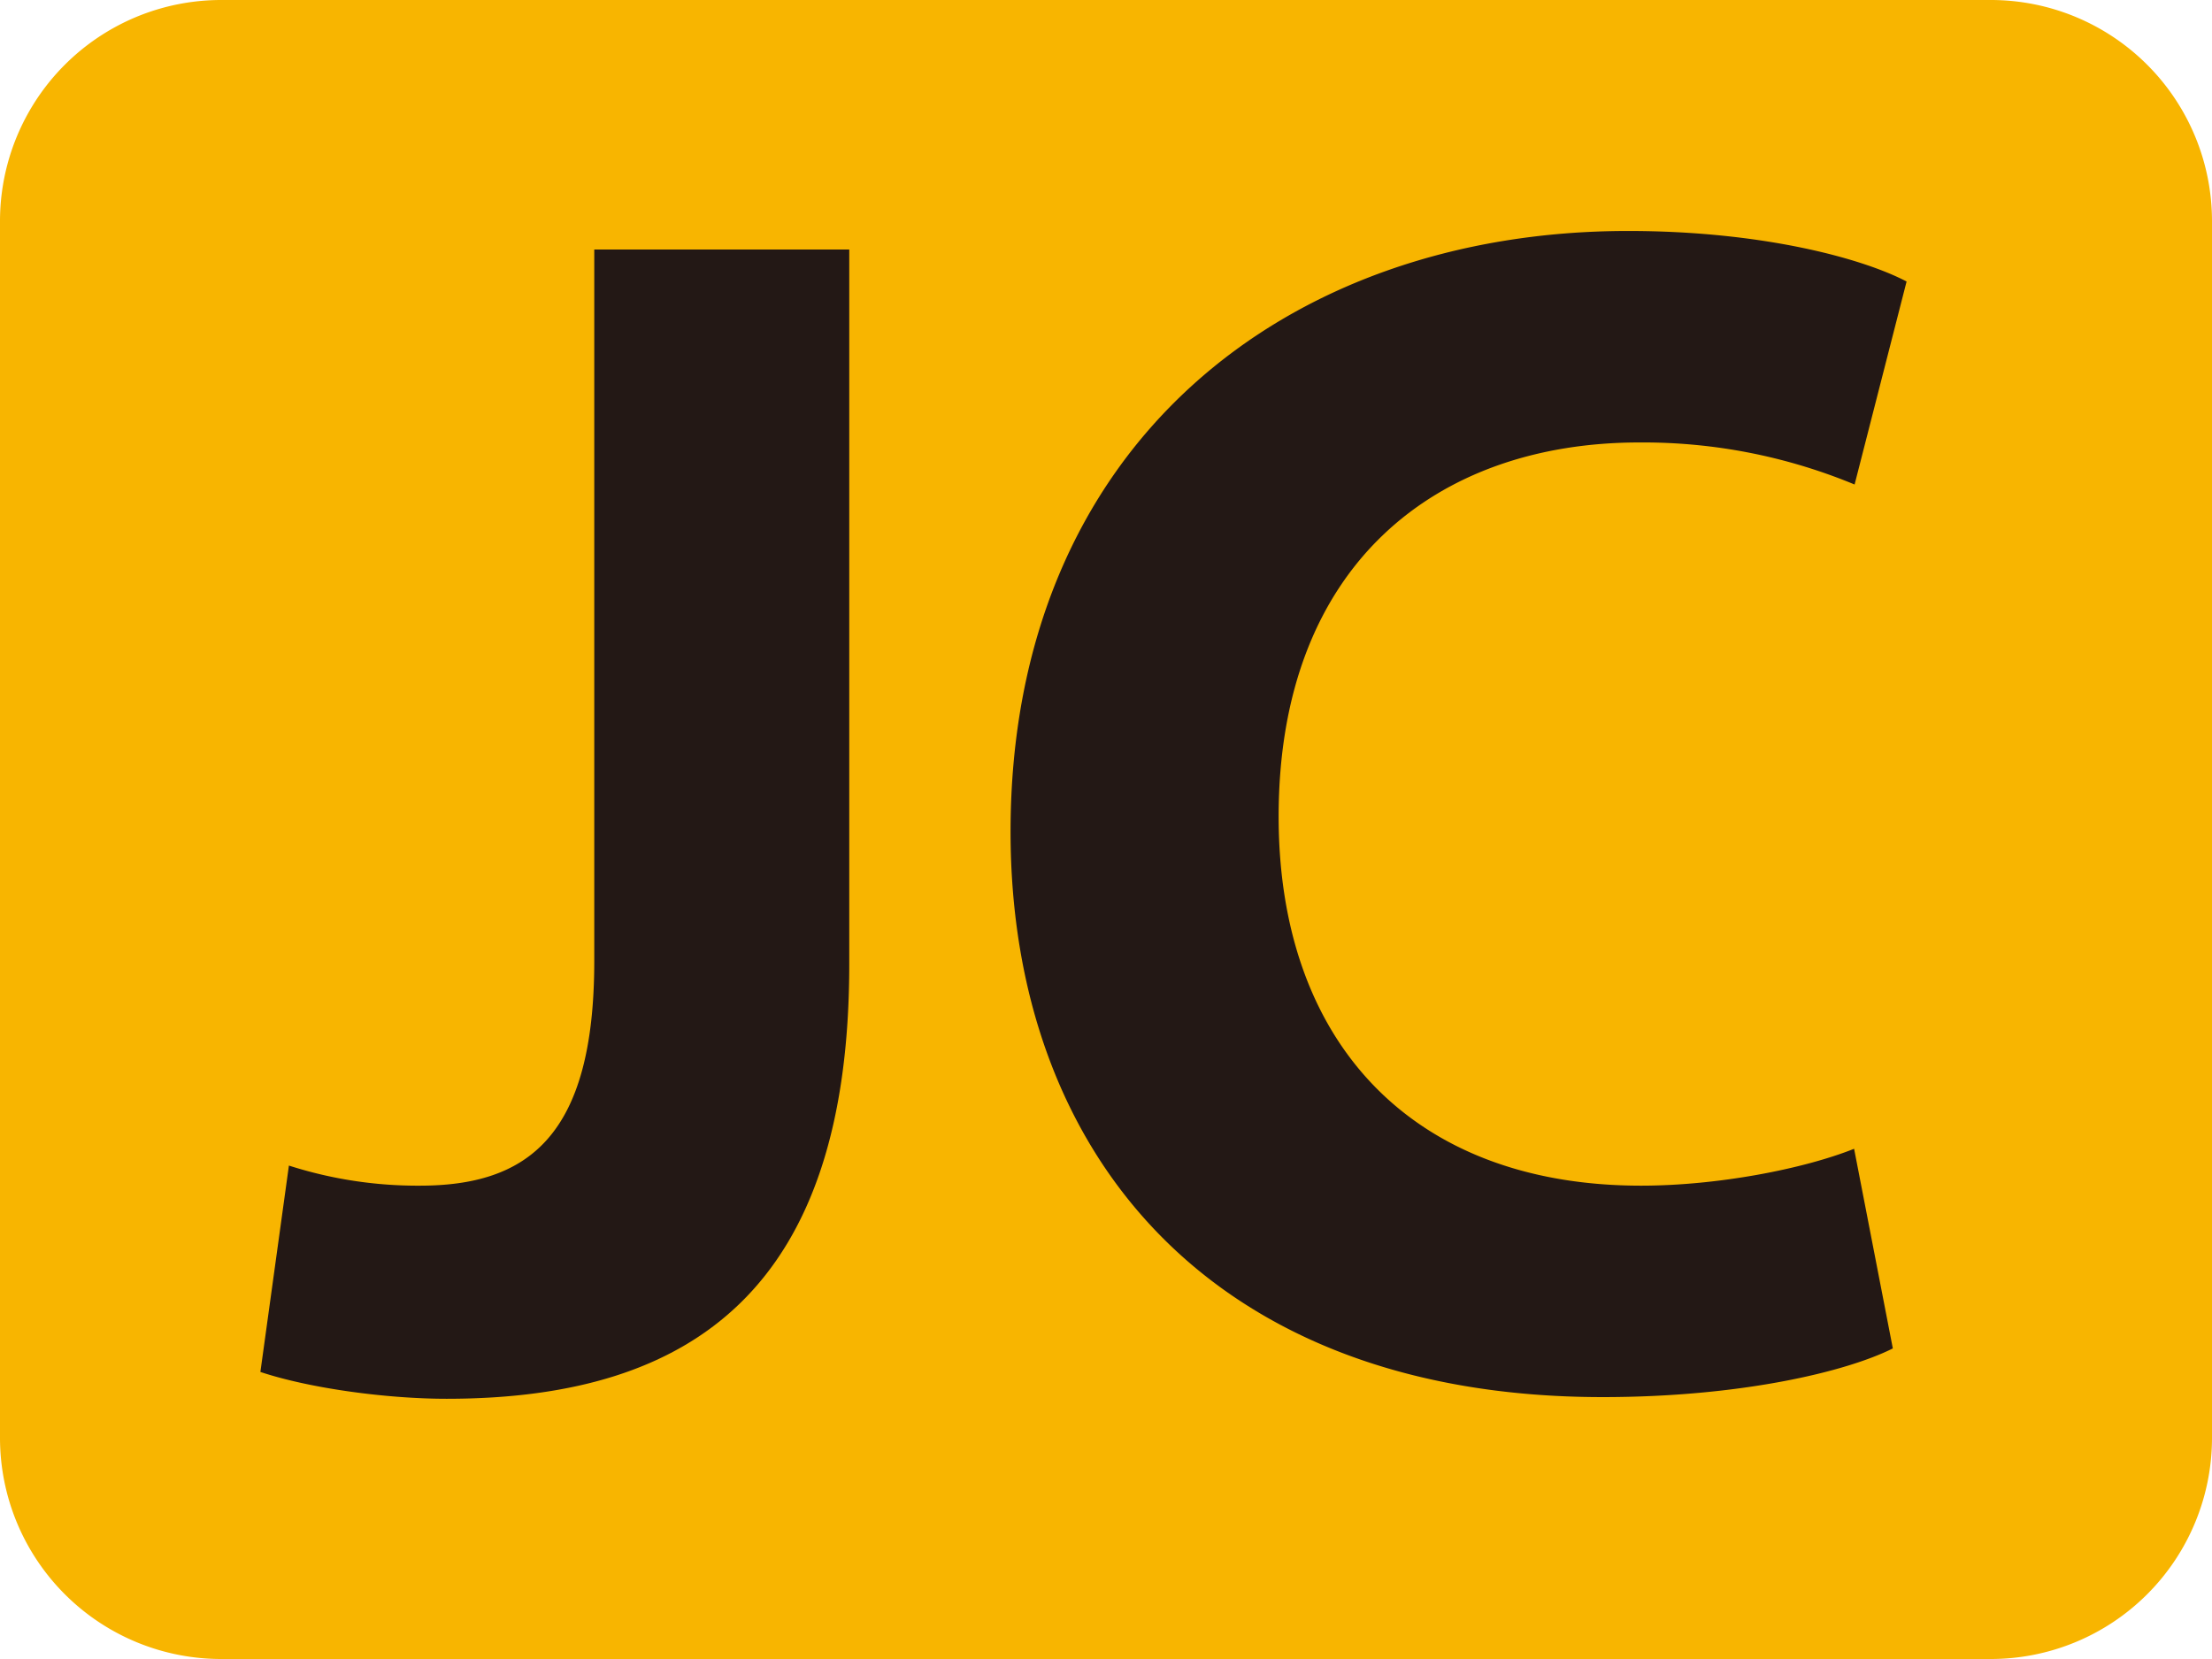
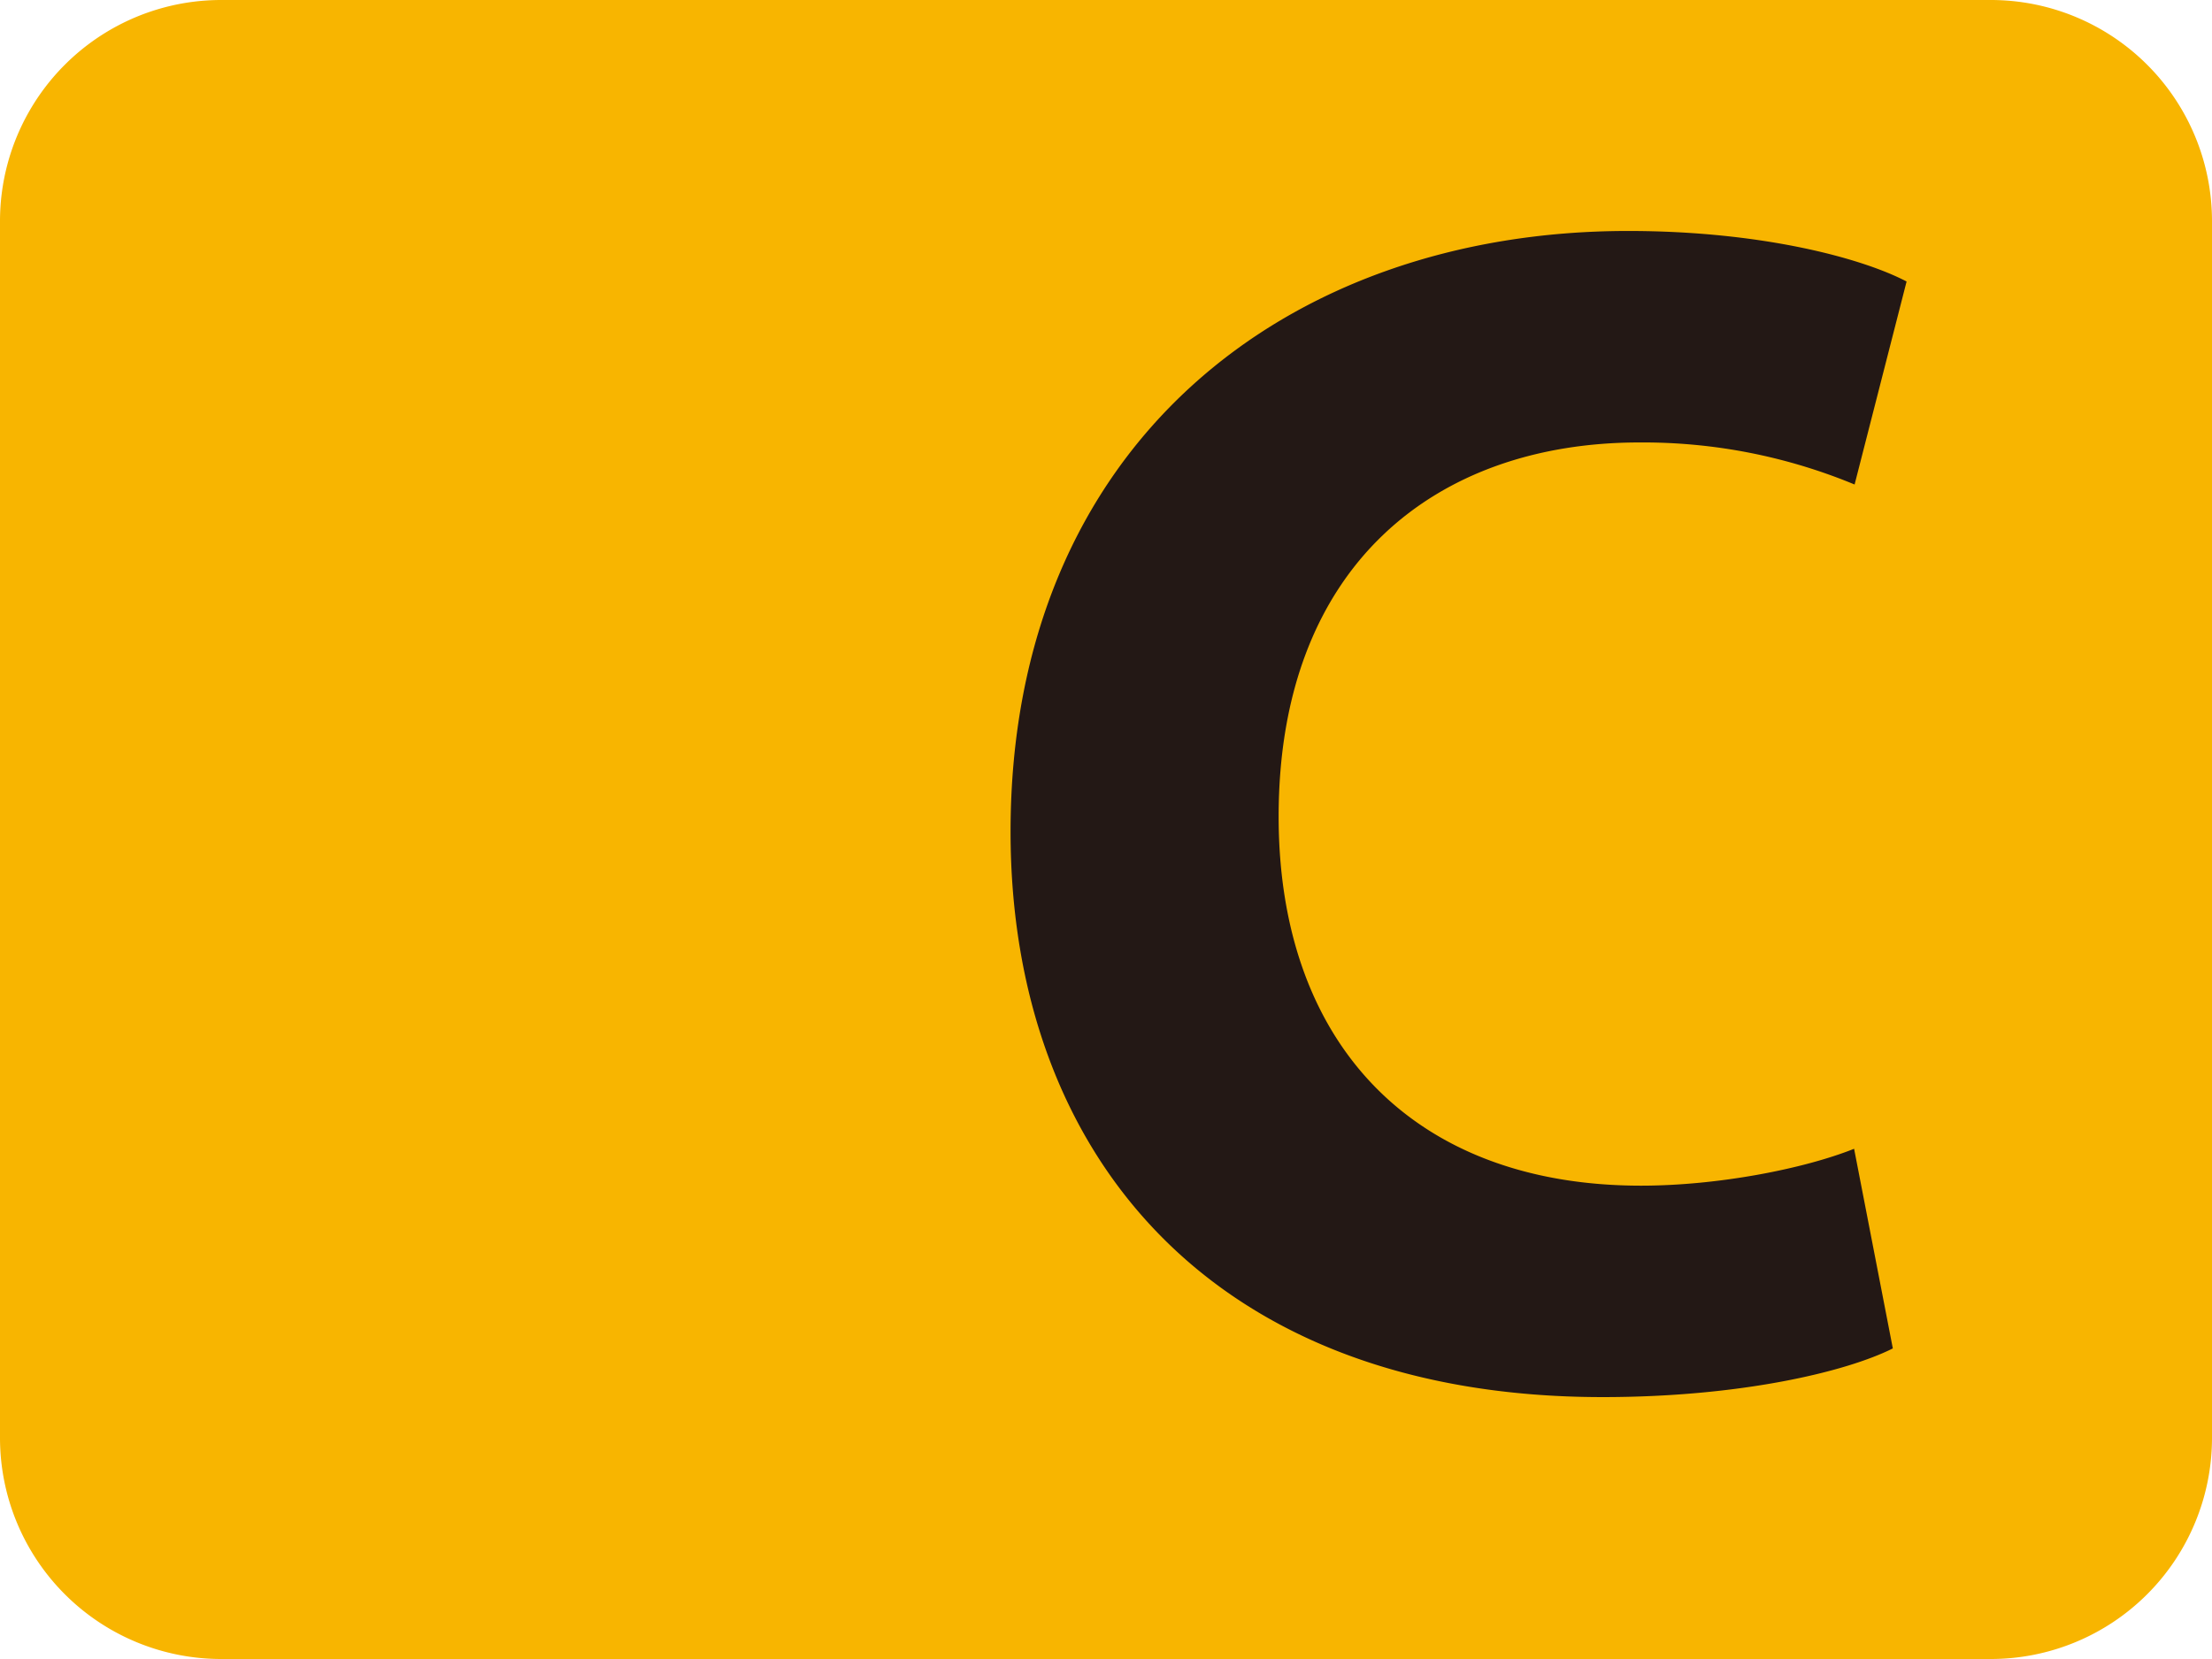
<svg xmlns="http://www.w3.org/2000/svg" id="レイヤー_1" data-name="レイヤー 1" viewBox="0 0 394 295.5">
  <defs>
    <style>.cls-1{fill:#f8b500;}.cls-2{fill:#231815;}</style>
  </defs>
  <title>JRK number</title>
  <path class="cls-1" d="M354.6,295.5H39.4A39.4,39.4,0,0,1,0,256.1V39.4A39.4,39.4,0,0,1,39.4,0H354.6A39.4,39.4,0,0,1,394,39.4V256.1a39.4,39.4,0,0,1-39.4,39.4" />
-   <path class="cls-2" d="M105.85,44.44h45.42V171.75c0,57.37-27.49,77.4-71.72,77.4-10.46,0-24.21-1.8-33.17-4.78l5.08-36.76a74.94,74.94,0,0,0,23.31,3.58c19.12,0,31.08-8.66,31.08-40Z" />
  <path class="cls-2" d="M337.15,240.18c-8.37,4.19-27.19,8.67-51.7,8.67C215.82,248.85,180,205.52,180,148.14c0-68.74,49-107,110-107,23.6,0,41.53,4.78,49.6,9l-9.26,36.16A98.32,98.32,0,0,0,292,78.81c-36.16,0-64.25,21.81-64.25,66.64,0,40.34,23.9,65.74,64.55,65.74,13.74,0,29-3,37.95-6.57Z" />
</svg>